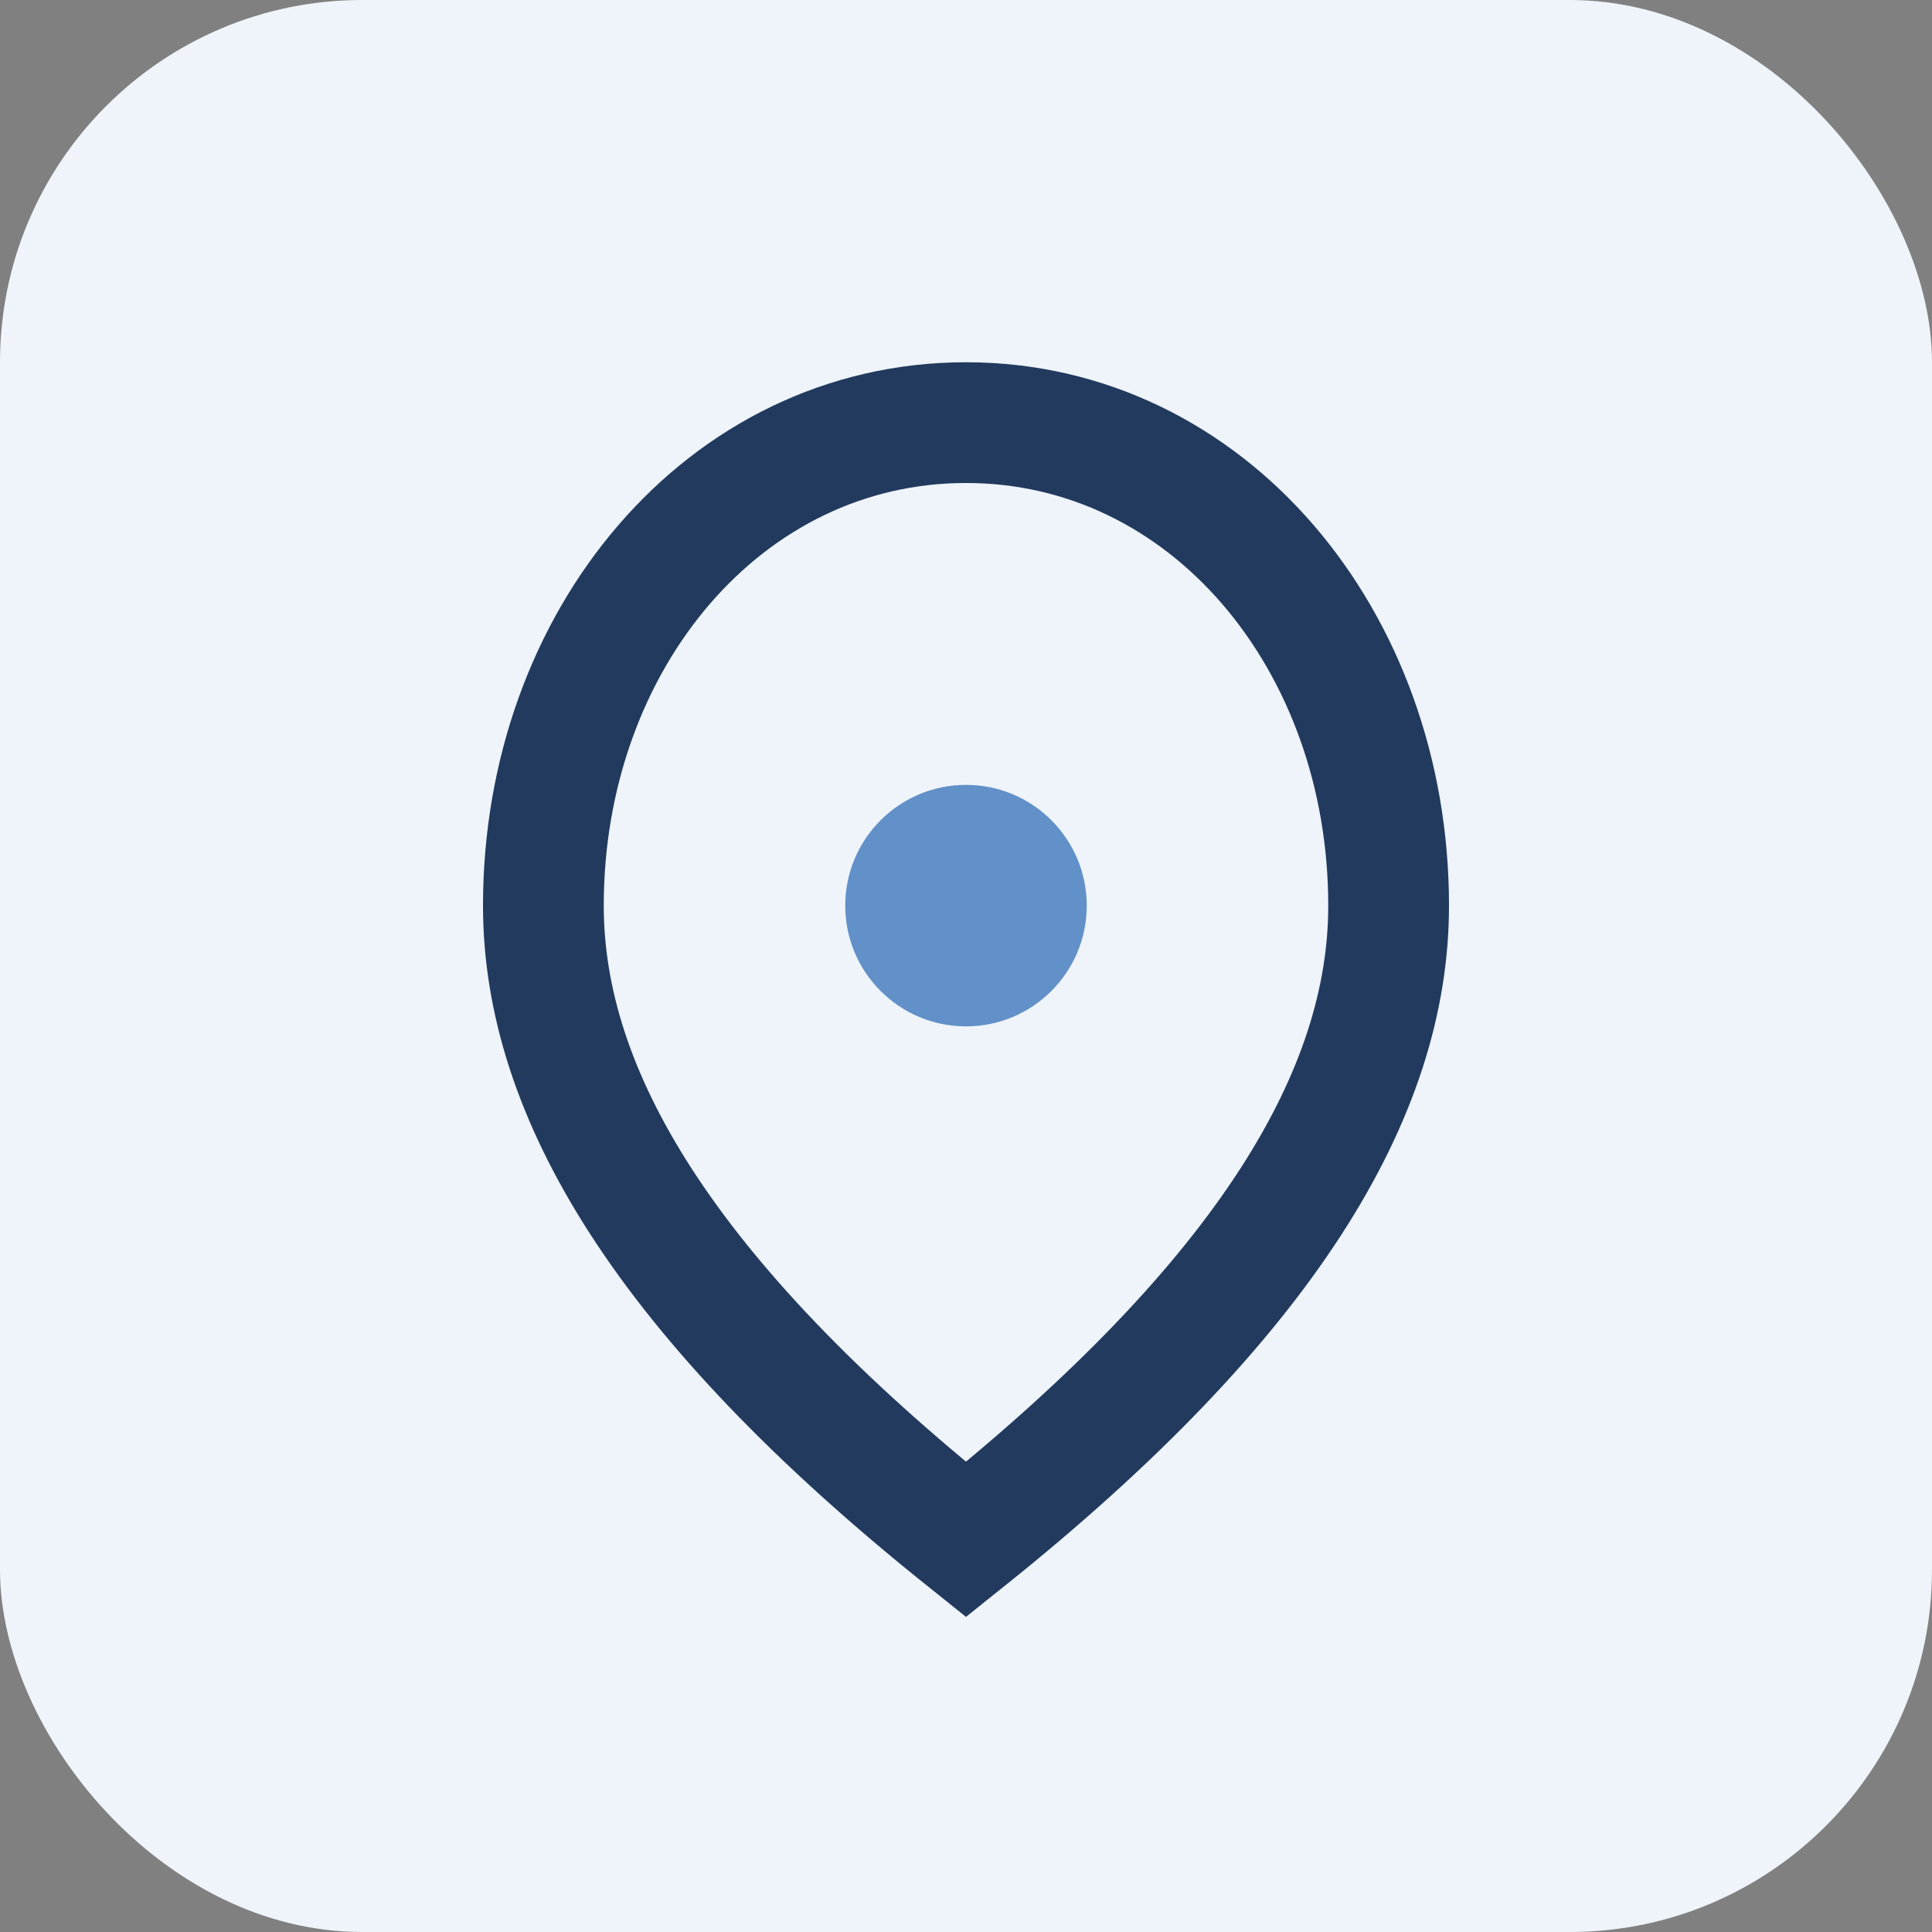
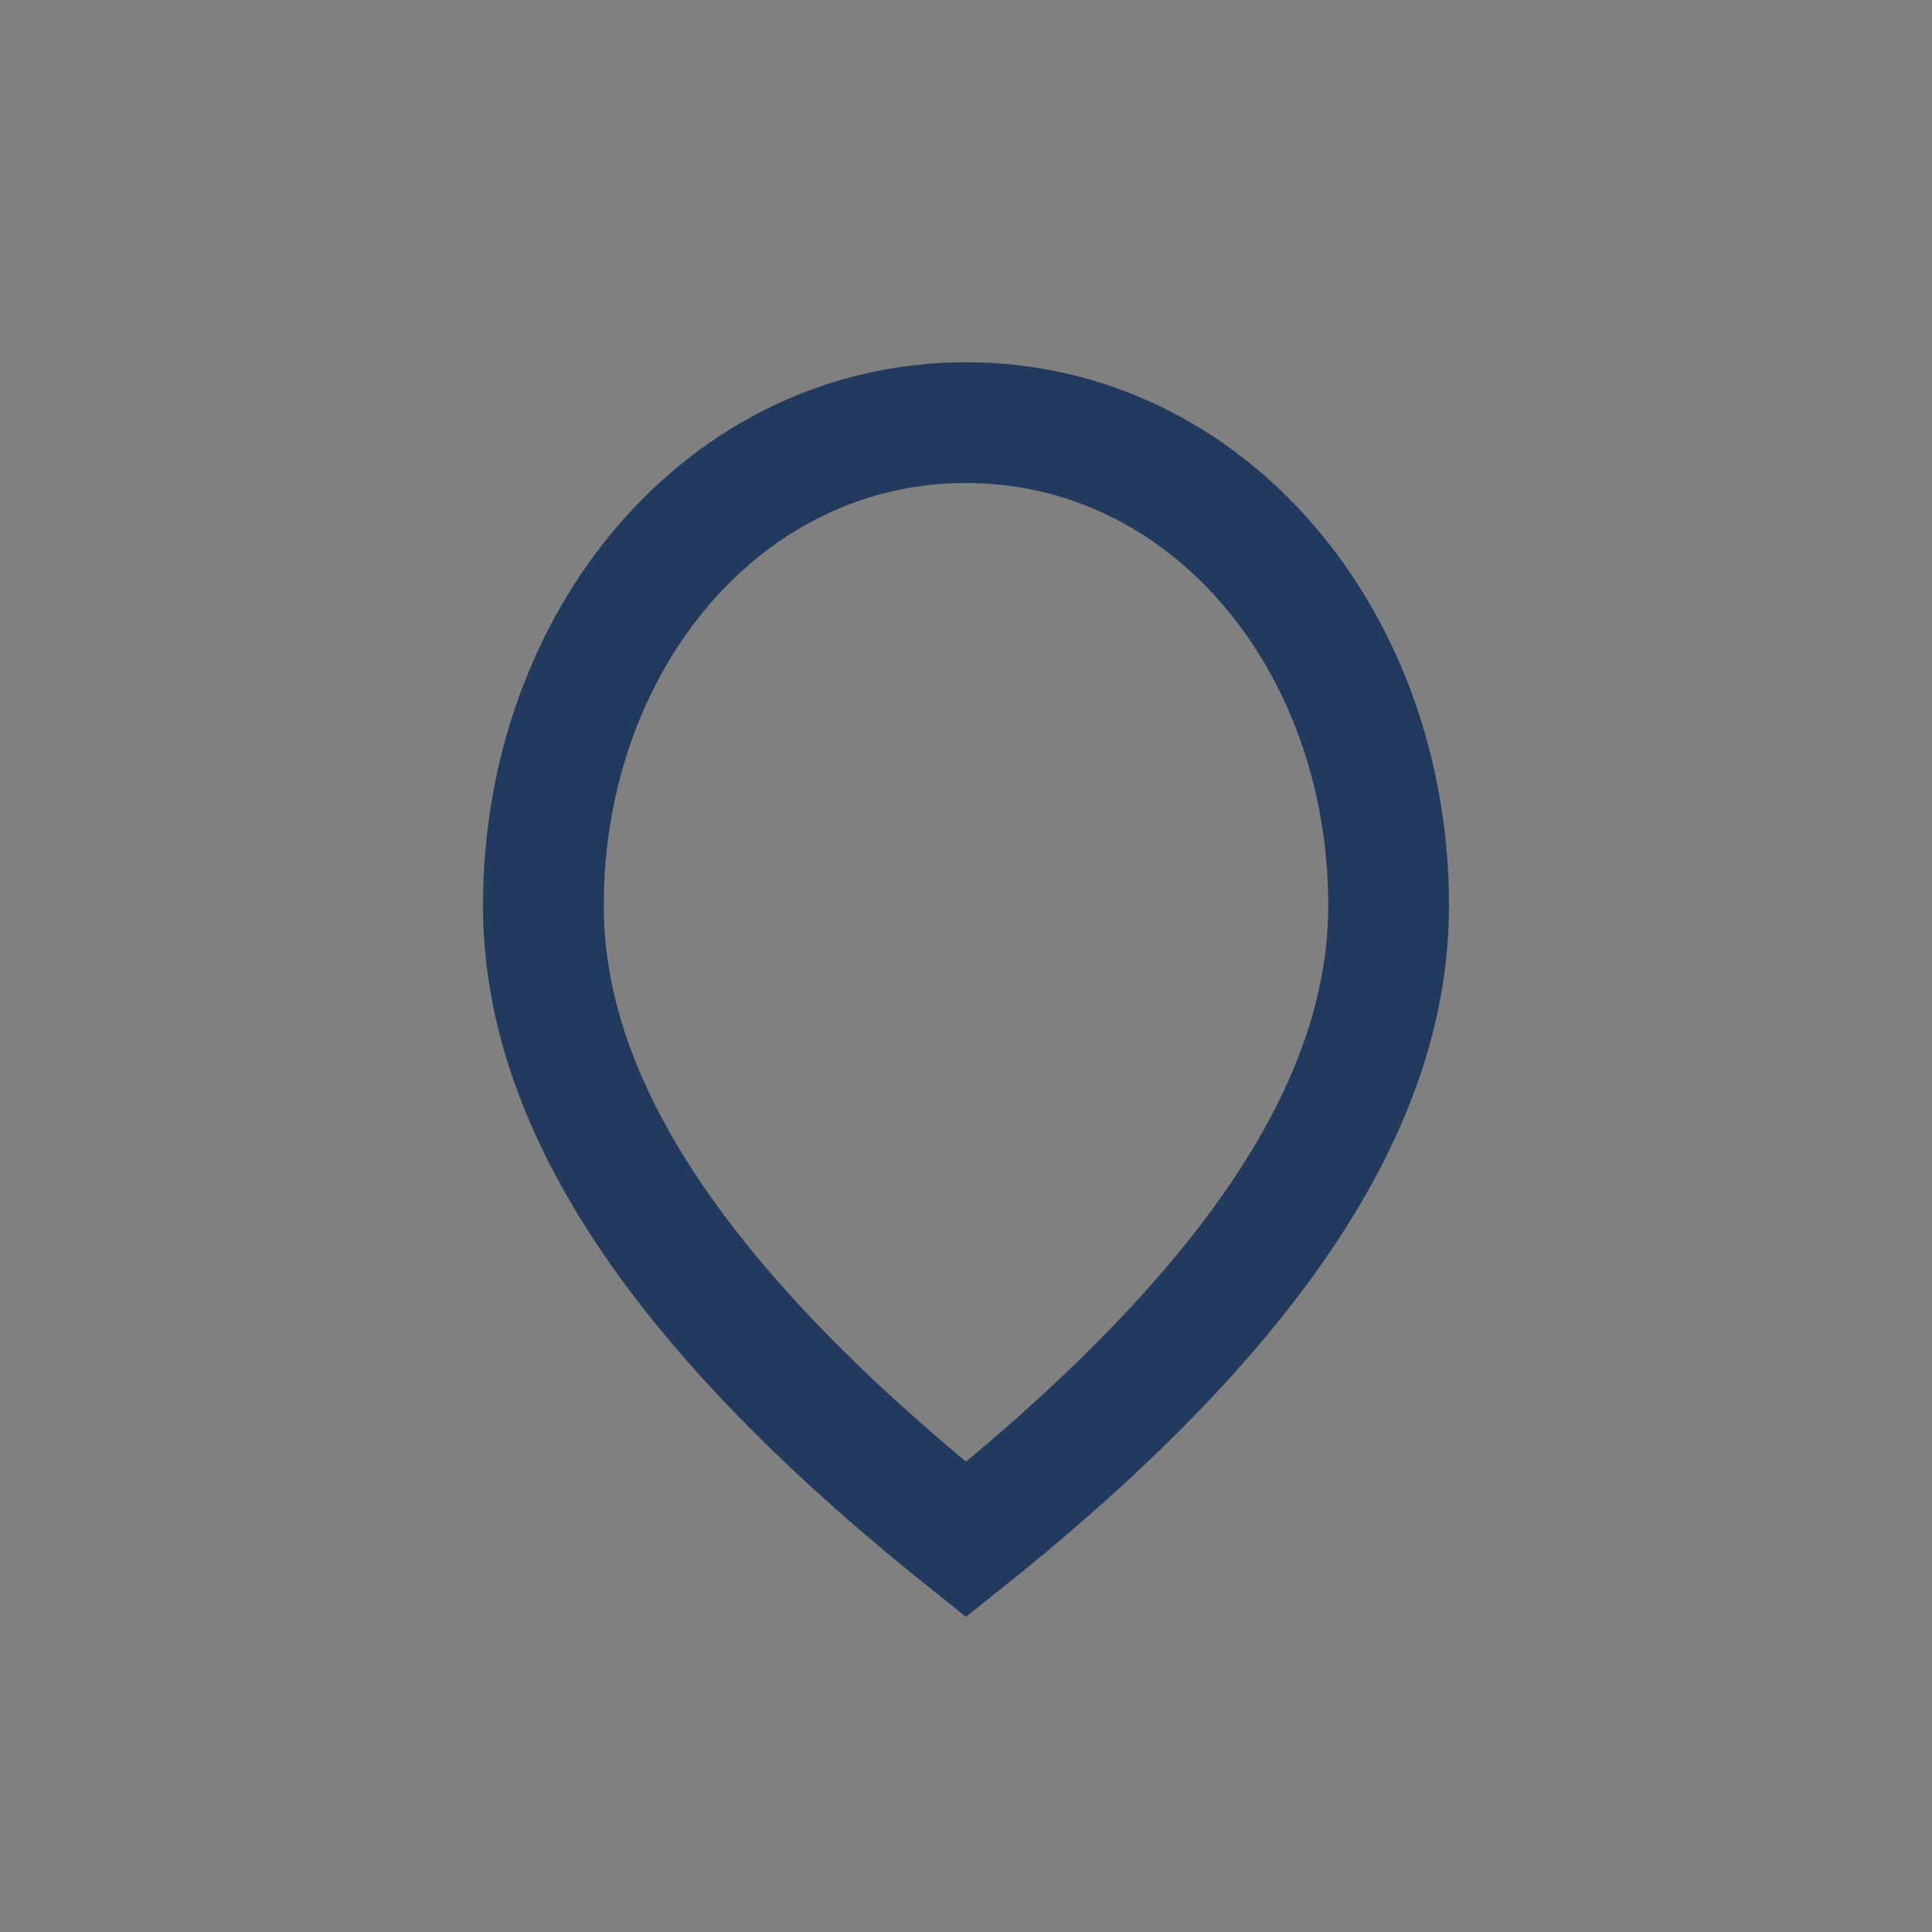
<svg xmlns="http://www.w3.org/2000/svg" width="32" height="32" viewBox="0 0 32 32">
  <rect x="0" y="0" width="32" height="32" fill="#808080" stroke="none" />
-   <rect width="32" height="32" rx="6" fill="#EEF4FA" />
  <path d="M16 7c4 0 7 3.6 7 8 0 3.1-2 6.5-7 10.5C11 21.5 9 18.1 9 15c0-4.4 3-8 7-8z" stroke="#223A5E" stroke-width="2" fill="none" />
-   <circle cx="16" cy="15" r="2" fill="#6290C8" />
</svg>